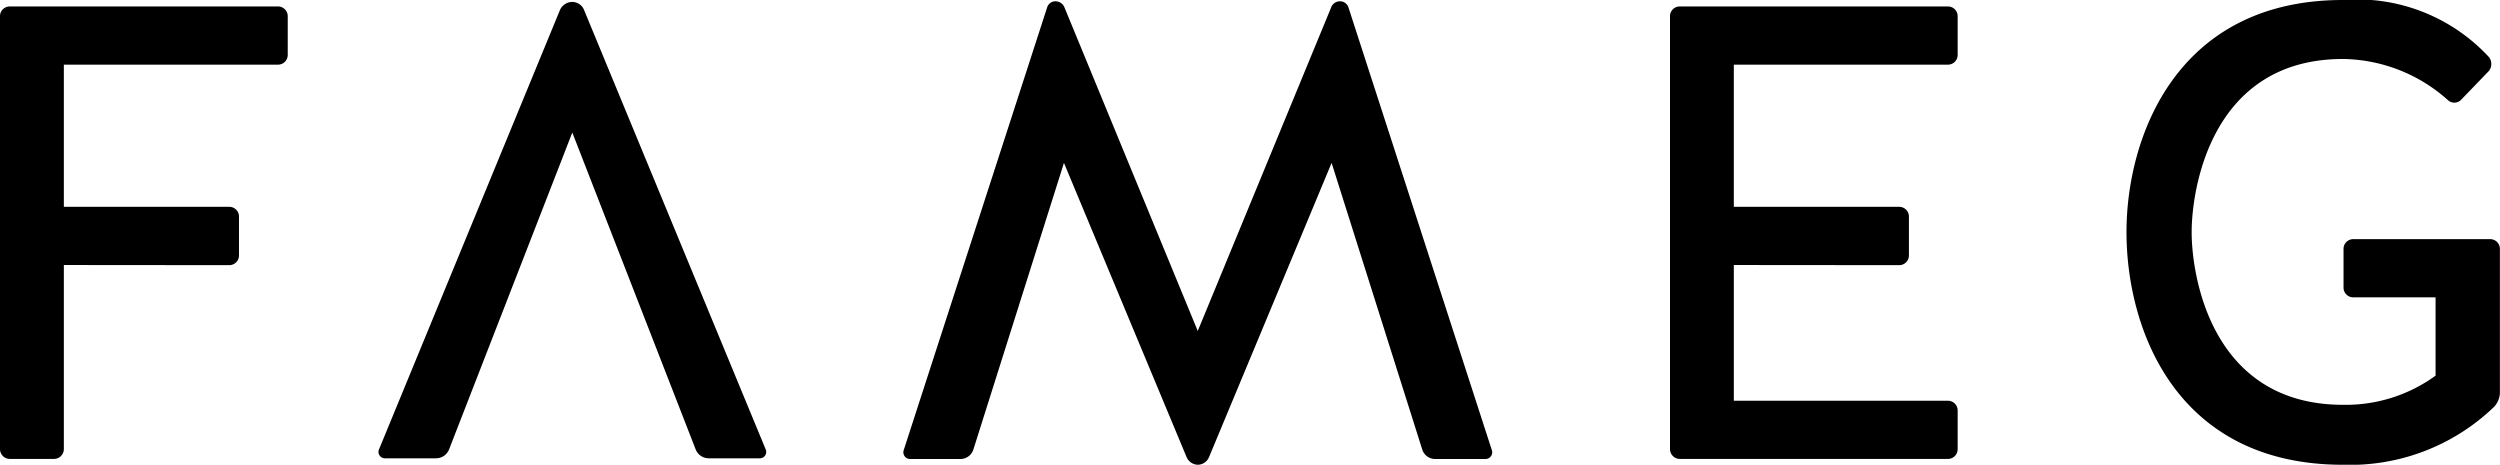
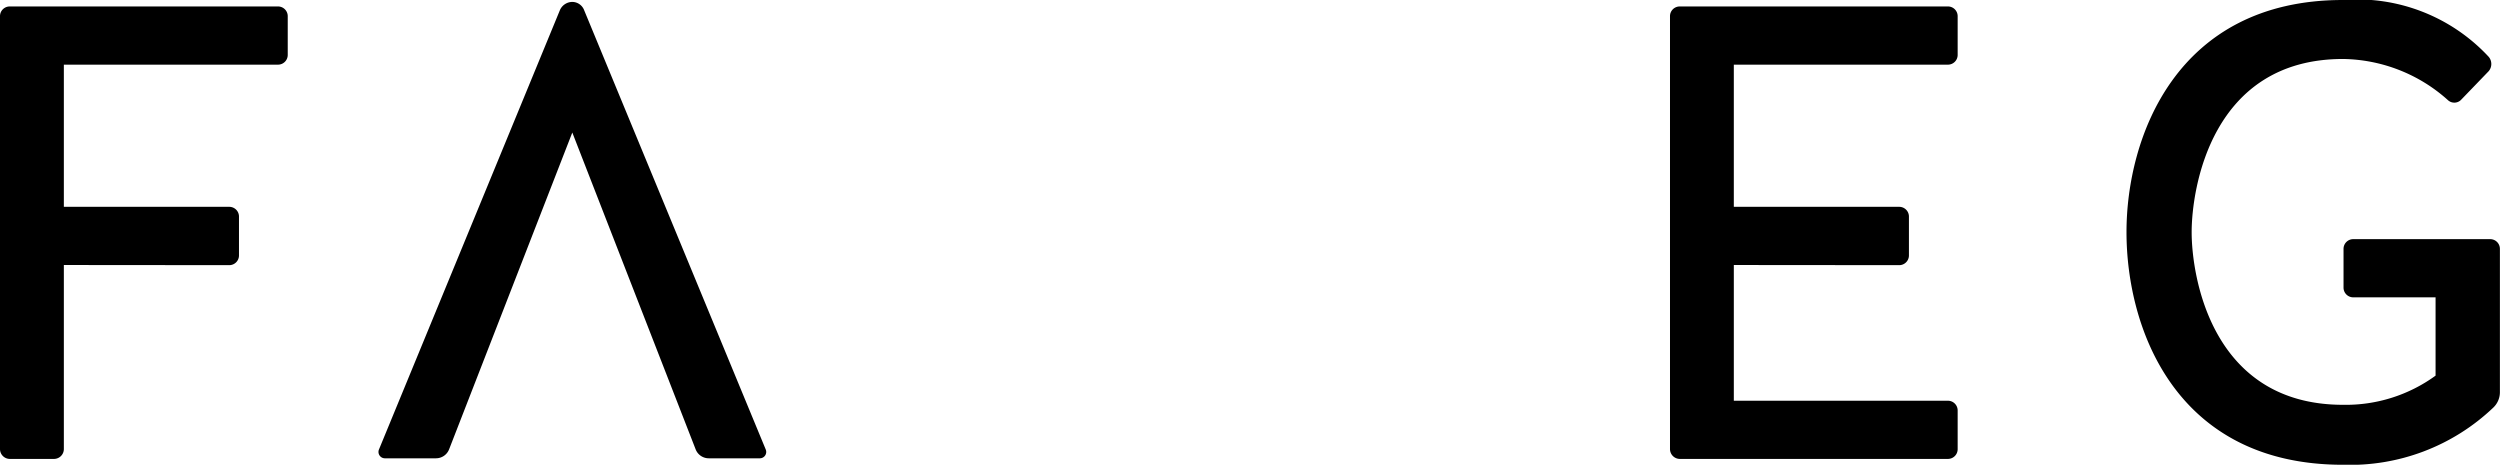
<svg xmlns="http://www.w3.org/2000/svg" id="Сгруппировать_114" data-name="Сгруппировать 114" width="102.864" height="19.124" viewBox="0 0 102.864 19.124">
  <defs>
    <clipPath id="clip-path">
      <rect id="Прямоугольник_187" data-name="Прямоугольник 187" width="102.864" height="19.123" fill="none" />
    </clipPath>
  </defs>
  <g id="Сгруппировать_113" data-name="Сгруппировать 113" transform="translate(0 0)" clip-path="url(#clip-path)">
    <path id="Контур_219" data-name="Контур 219" d="M2.627,11.522V19.1a.406.406,0,0,1-.385.4H.388A.406.406,0,0,1,0,19.1V1.284a.4.4,0,0,1,.388-.4H11.453a.4.4,0,0,1,.386.4V2.878a.4.4,0,0,1-.386.4H2.627V9.128h6.82a.4.4,0,0,1,.386.4v1.6a.4.4,0,0,1-.386.4Z" transform="translate(0 -0.618)" />
    <path id="Контур_220" data-name="Контур 220" d="M59.839,5.637,54.771,18.668a.579.579,0,0,1-.539.373H52.12a.263.263,0,0,1-.232-.373L59.326.609a.562.562,0,0,1,.513-.346.526.526,0,0,1,.489.346l7.465,18.059a.262.262,0,0,1-.232.373H65.45a.579.579,0,0,1-.538-.373Z" transform="translate(-36.291 -0.184)" />
-     <path id="Контур_221" data-name="Контур 221" d="M130.382,6.827,126.65,18.636a.561.561,0,0,1-.514.374H124.05a.277.277,0,0,1-.258-.374L129.686.442a.358.358,0,0,1,.335-.265.4.4,0,0,1,.387.265l5.479,13.3,5.484-13.3a.388.388,0,0,1,.362-.265.366.366,0,0,1,.359.265l5.893,18.194a.276.276,0,0,1-.259.374h-2.083a.561.561,0,0,1-.514-.374L141.395,6.827l-5.042,12.1a.507.507,0,0,1-.463.319.515.515,0,0,1-.464-.319Z" transform="translate(-86.605 -0.124)" />
    <path id="Контур_222" data-name="Контур 222" d="M231.452,11.522v5.585h8.827a.4.4,0,0,1,.383.4V19.1a.4.4,0,0,1-.383.4H229.213a.407.407,0,0,1-.387-.4V1.284a.4.4,0,0,1,.387-.4h11.066a.4.4,0,0,1,.383.4V2.878a.4.4,0,0,1-.383.4h-8.827V9.128h6.819a.4.4,0,0,1,.386.4v1.6a.4.4,0,0,1-.386.4Z" transform="translate(-160.113 -0.618)" />
    <path id="Контур_223" data-name="Контур 223" d="M300.7,12.234a.4.4,0,0,1-.386-.4V10.24a.4.4,0,0,1,.386-.4h5.662a.4.4,0,0,1,.386.4v5.877a.875.875,0,0,1-.284.665,8.543,8.543,0,0,1-6.175,2.341c-6.87,0-8.905-5.584-8.905-9.574,0-3.883,2.035-9.549,8.905-9.549a7.385,7.385,0,0,1,6,2.34.46.46,0,0,1,0,.586L305.157,4.1a.388.388,0,0,1-.54.027,6.585,6.585,0,0,0-4.324-1.7c-5.43,0-6.228,5.347-6.228,7.129s.8,7.1,6.228,7.1a6.276,6.276,0,0,0,3.808-1.2V12.233h-3.4Z" transform="translate(-203.888 0)" />
  </g>
</svg>